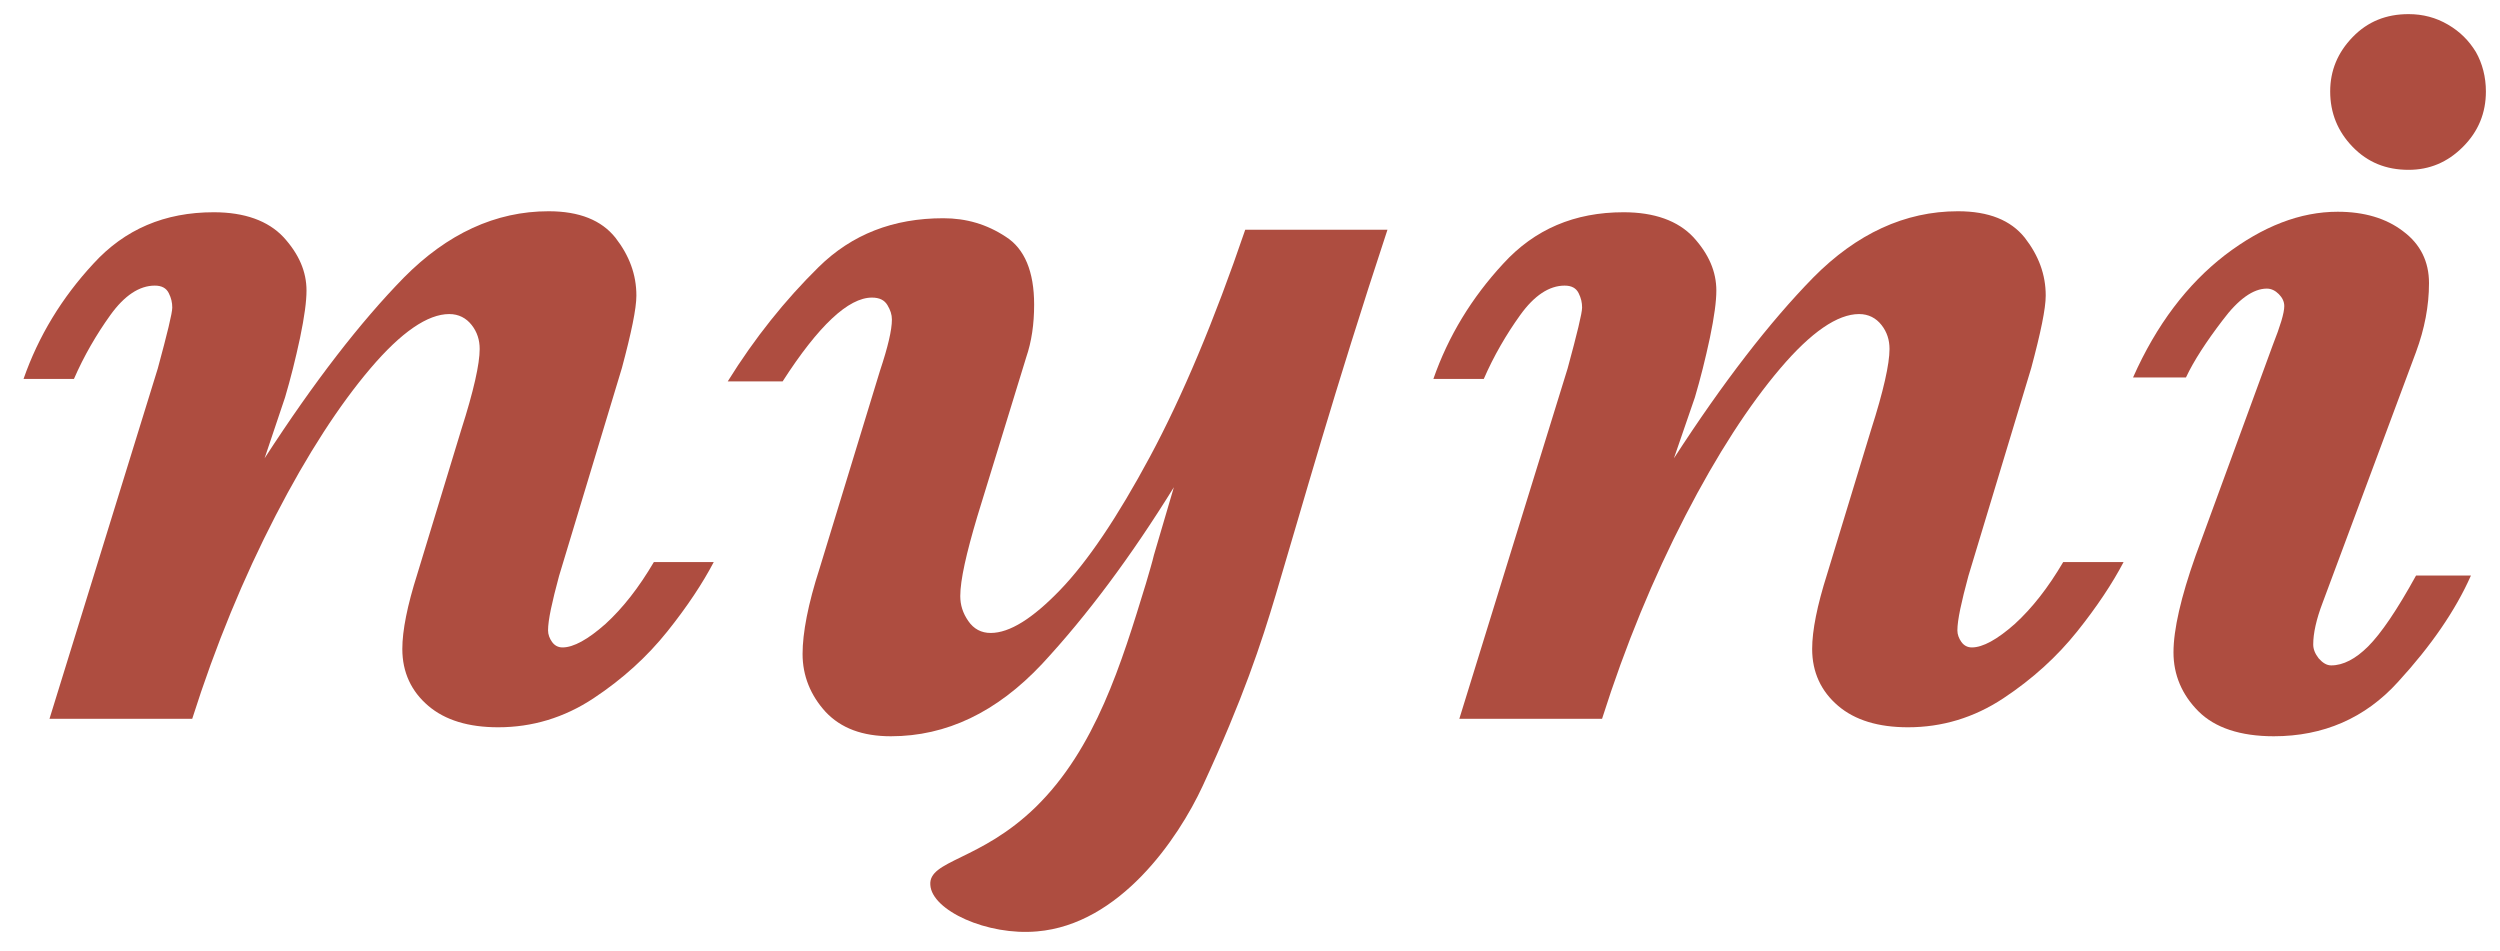
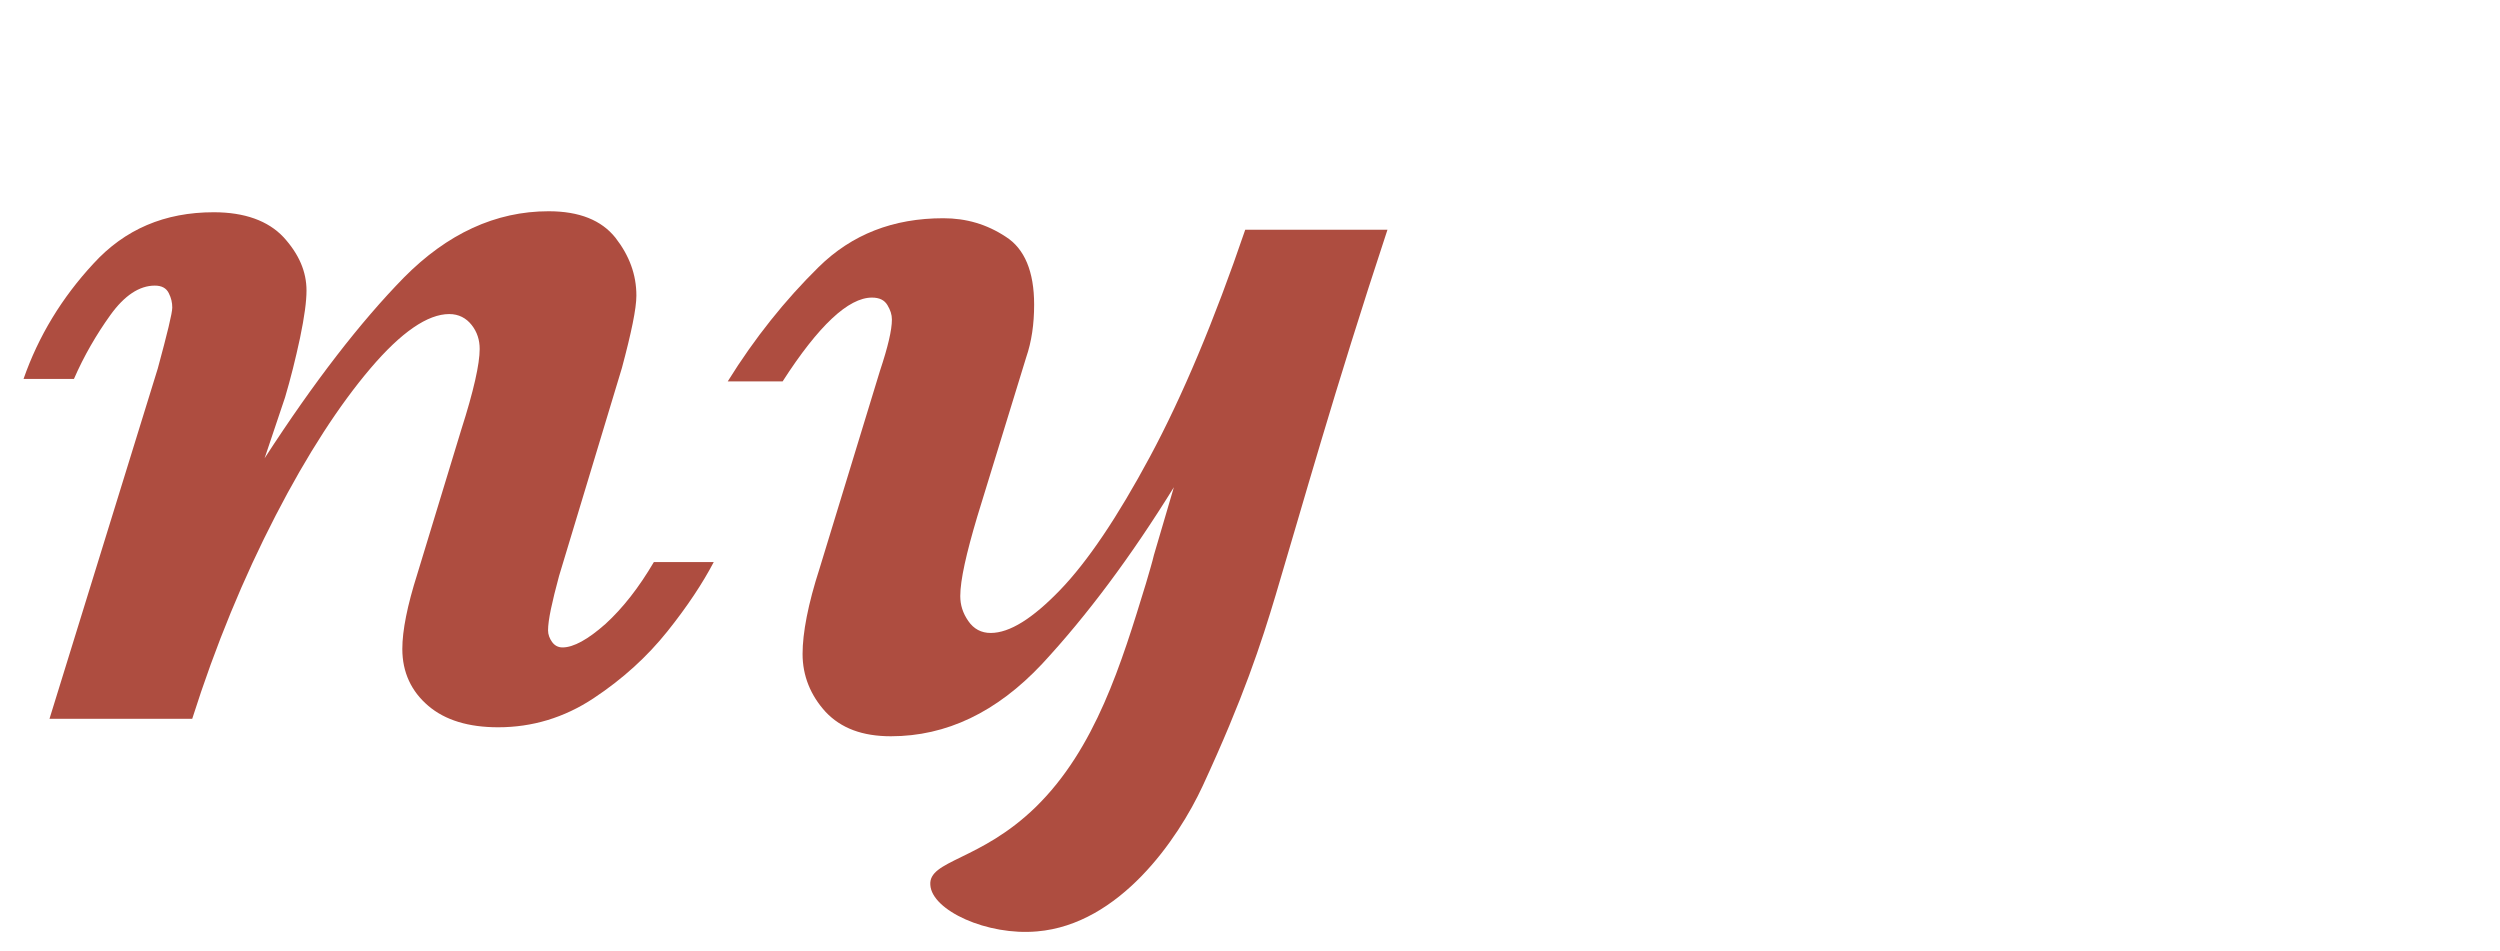
<svg xmlns="http://www.w3.org/2000/svg" fill="none" viewBox="0 0 531 202" height="202" width="531">
  <path fill="#AE4D40" d="M151.598 119.388C149.266 123.84 145.98 128.822 141.74 134.122C137.5 139.422 132.306 144.192 126.052 148.326C119.798 152.46 113.014 154.474 105.806 154.474C99.552 154.474 94.57 152.99 90.966 149.916C87.362 146.842 85.454 142.814 85.454 137.832C85.454 133.91 86.514 128.61 88.634 121.932L97.962 91.298C100.612 83.03 101.884 77.306 101.884 74.126C101.884 72.218 101.354 70.522 100.188 69.038C99.022 67.554 97.432 66.706 95.418 66.706C90.86 66.706 85.242 70.522 78.67 78.26C72.098 85.998 65.314 96.386 58.53 109.53C51.746 122.674 45.81 136.984 40.828 152.672H10.512L33.514 78.26C35.528 70.84 36.588 66.494 36.588 65.328C36.588 64.268 36.376 63.314 35.846 62.254C35.316 61.194 34.362 60.664 32.878 60.664C29.592 60.664 26.412 62.784 23.444 66.918C20.476 71.052 17.826 75.61 15.706 80.486H5C8.18 71.37 13.162 63.208 19.84 56C26.518 48.686 34.998 45.082 45.386 45.082C51.958 45.082 56.94 46.884 60.226 50.382C63.512 53.986 65.102 57.696 65.102 61.724C65.102 63.95 64.678 67.236 63.724 71.794C62.77 76.246 61.71 80.486 60.544 84.408L56.198 97.34C66.692 81.122 76.55 68.402 85.772 58.968C94.994 49.64 105.276 44.87 116.512 44.87C123.084 44.87 127.748 46.778 130.716 50.488C133.684 54.304 135.168 58.332 135.168 62.784C135.168 65.54 134.108 70.628 132.094 78.154L118.738 122.356C117.254 127.868 116.406 131.684 116.406 133.91C116.406 134.758 116.724 135.606 117.254 136.348C117.784 137.09 118.526 137.514 119.48 137.514C121.812 137.514 124.886 135.818 128.596 132.532C132.306 129.14 135.698 124.794 138.878 119.388H151.598Z" />
  <path fill="#AE4D40" d="M255.478 166.876C250.178 178.324 237.776 196.344 220.286 197.828C209.686 198.782 197.92 193.376 197.602 187.97C197.178 182.67 208.202 182.882 219.968 171.434C232.688 159.032 238.2 140.906 243.394 123.946C244.136 121.402 244.772 119.282 245.09 117.904L249.33 103.488C240.214 118.222 230.886 130.73 221.346 141.012C211.7 151.294 200.994 156.382 189.228 156.382C183.186 156.382 178.628 154.686 175.342 151.188C172.162 147.69 170.466 143.556 170.466 138.892C170.466 134.44 171.632 128.292 174.07 120.766L186.896 78.79C188.592 73.702 189.44 70.098 189.44 67.872C189.44 66.812 189.122 65.858 188.486 64.798C187.85 63.738 186.79 63.208 185.2 63.208C180.218 63.208 173.858 69.144 166.226 81.016H154.566C160.29 71.794 166.756 63.738 173.858 56.742C180.96 49.746 189.758 46.354 200.358 46.354C205.234 46.354 209.58 47.626 213.608 50.276C217.636 52.82 219.65 57.696 219.65 64.692C219.65 68.826 219.12 72.536 217.954 75.928L207.566 109.742C205.234 117.586 203.962 123.204 203.962 126.596C203.962 128.504 204.492 130.2 205.658 131.896C206.824 133.592 208.414 134.44 210.428 134.44C214.456 134.44 219.332 131.366 225.162 125.324C230.992 119.282 237.352 109.848 244.242 97.022C251.132 84.196 257.916 68.084 264.488 48.792H294.698C283.356 83.136 276.572 107.622 270.954 126.384C267.88 136.666 264.064 148.326 255.478 166.876Z" />
-   <path fill="#AE4D40" d="M451.047 119.388C448.715 123.84 445.429 128.822 441.189 134.122C436.949 139.422 431.755 144.192 425.501 148.326C419.247 152.46 412.463 154.474 405.255 154.474C399.001 154.474 394.019 152.99 390.415 149.916C386.811 146.842 384.903 142.814 384.903 137.832C384.903 133.91 385.963 128.61 388.083 121.932L397.411 91.298C400.061 83.03 401.333 77.306 401.333 74.126C401.333 72.218 400.803 70.522 399.637 69.038C398.471 67.554 396.881 66.706 394.867 66.706C390.309 66.706 384.691 70.522 378.119 78.26C371.547 85.998 364.763 96.386 357.979 109.53C351.195 122.674 345.259 136.984 340.277 152.672H309.961L332.963 78.26C334.977 70.84 336.037 66.494 336.037 65.328C336.037 64.268 335.825 63.314 335.295 62.254C334.765 61.194 333.811 60.664 332.327 60.664C329.041 60.664 325.861 62.784 322.893 66.918C319.925 71.052 317.275 75.61 315.155 80.486H304.449C307.629 71.37 312.611 63.208 319.289 56C325.967 48.686 334.447 45.082 344.835 45.082C351.407 45.082 356.389 46.884 359.675 50.382C362.961 53.986 364.551 57.696 364.551 61.724C364.551 63.95 364.127 67.236 363.173 71.794C362.219 76.246 361.159 80.486 359.993 84.408L355.541 97.34C366.035 81.122 375.893 68.402 385.115 58.968C394.337 49.64 404.619 44.87 415.855 44.87C422.427 44.87 427.091 46.778 430.059 50.488C433.027 54.304 434.511 58.332 434.511 62.784C434.511 65.54 433.451 70.628 431.437 78.154L418.081 122.356C416.597 127.868 415.749 131.684 415.749 133.91C415.749 134.758 416.067 135.606 416.597 136.348C417.127 137.09 417.869 137.514 418.823 137.514C421.155 137.514 424.229 135.818 427.939 132.532C431.649 129.14 435.041 124.794 438.221 119.388H451.047Z" />
-   <path fill="#AE4D40" d="M524.825 122.25C521.539 129.67 516.345 137.196 509.349 144.828C502.353 152.566 493.449 156.382 482.955 156.382C475.853 156.382 470.447 154.58 466.949 151.082C463.451 147.584 461.649 143.344 461.649 138.574C461.649 133.698 463.239 126.808 466.313 118.116L482.743 73.278C484.333 69.25 485.18 66.494 485.18 65.01C485.18 64.056 484.757 63.208 484.015 62.466C483.273 61.724 482.424 61.3 481.47 61.3C478.608 61.3 475.428 63.526 472.036 68.084C468.644 72.536 465.995 76.564 464.299 80.168H453.062C458.045 68.932 464.616 60.346 472.566 54.198C480.622 48.05 488.573 44.976 496.523 44.976C502.141 44.976 506.805 46.354 510.409 49.11C514.119 51.866 515.92 55.576 515.92 60.134C515.92 65.01 514.967 69.886 513.165 74.762L493.343 127.974C491.965 131.578 491.329 134.546 491.329 136.878C491.329 137.938 491.753 138.892 492.495 139.846C493.343 140.8 494.191 141.33 495.145 141.33C497.689 141.33 500.339 139.952 502.989 137.302C505.745 134.546 509.137 129.564 513.165 122.25H524.825ZM528.005 19.43C528.005 23.988 526.415 27.91 523.129 31.196C519.843 34.482 516.027 36.072 511.575 36.072C506.805 36.072 502.883 34.482 499.703 31.196C496.523 27.91 494.933 23.988 494.933 19.43C494.933 14.978 496.523 11.162 499.703 7.876C502.883 4.59 506.805 3 511.575 3C514.649 3 517.405 3.742 519.949 5.226C522.493 6.71 524.401 8.618 525.885 11.056C527.263 13.494 528.005 16.356 528.005 19.43Z" />
</svg>